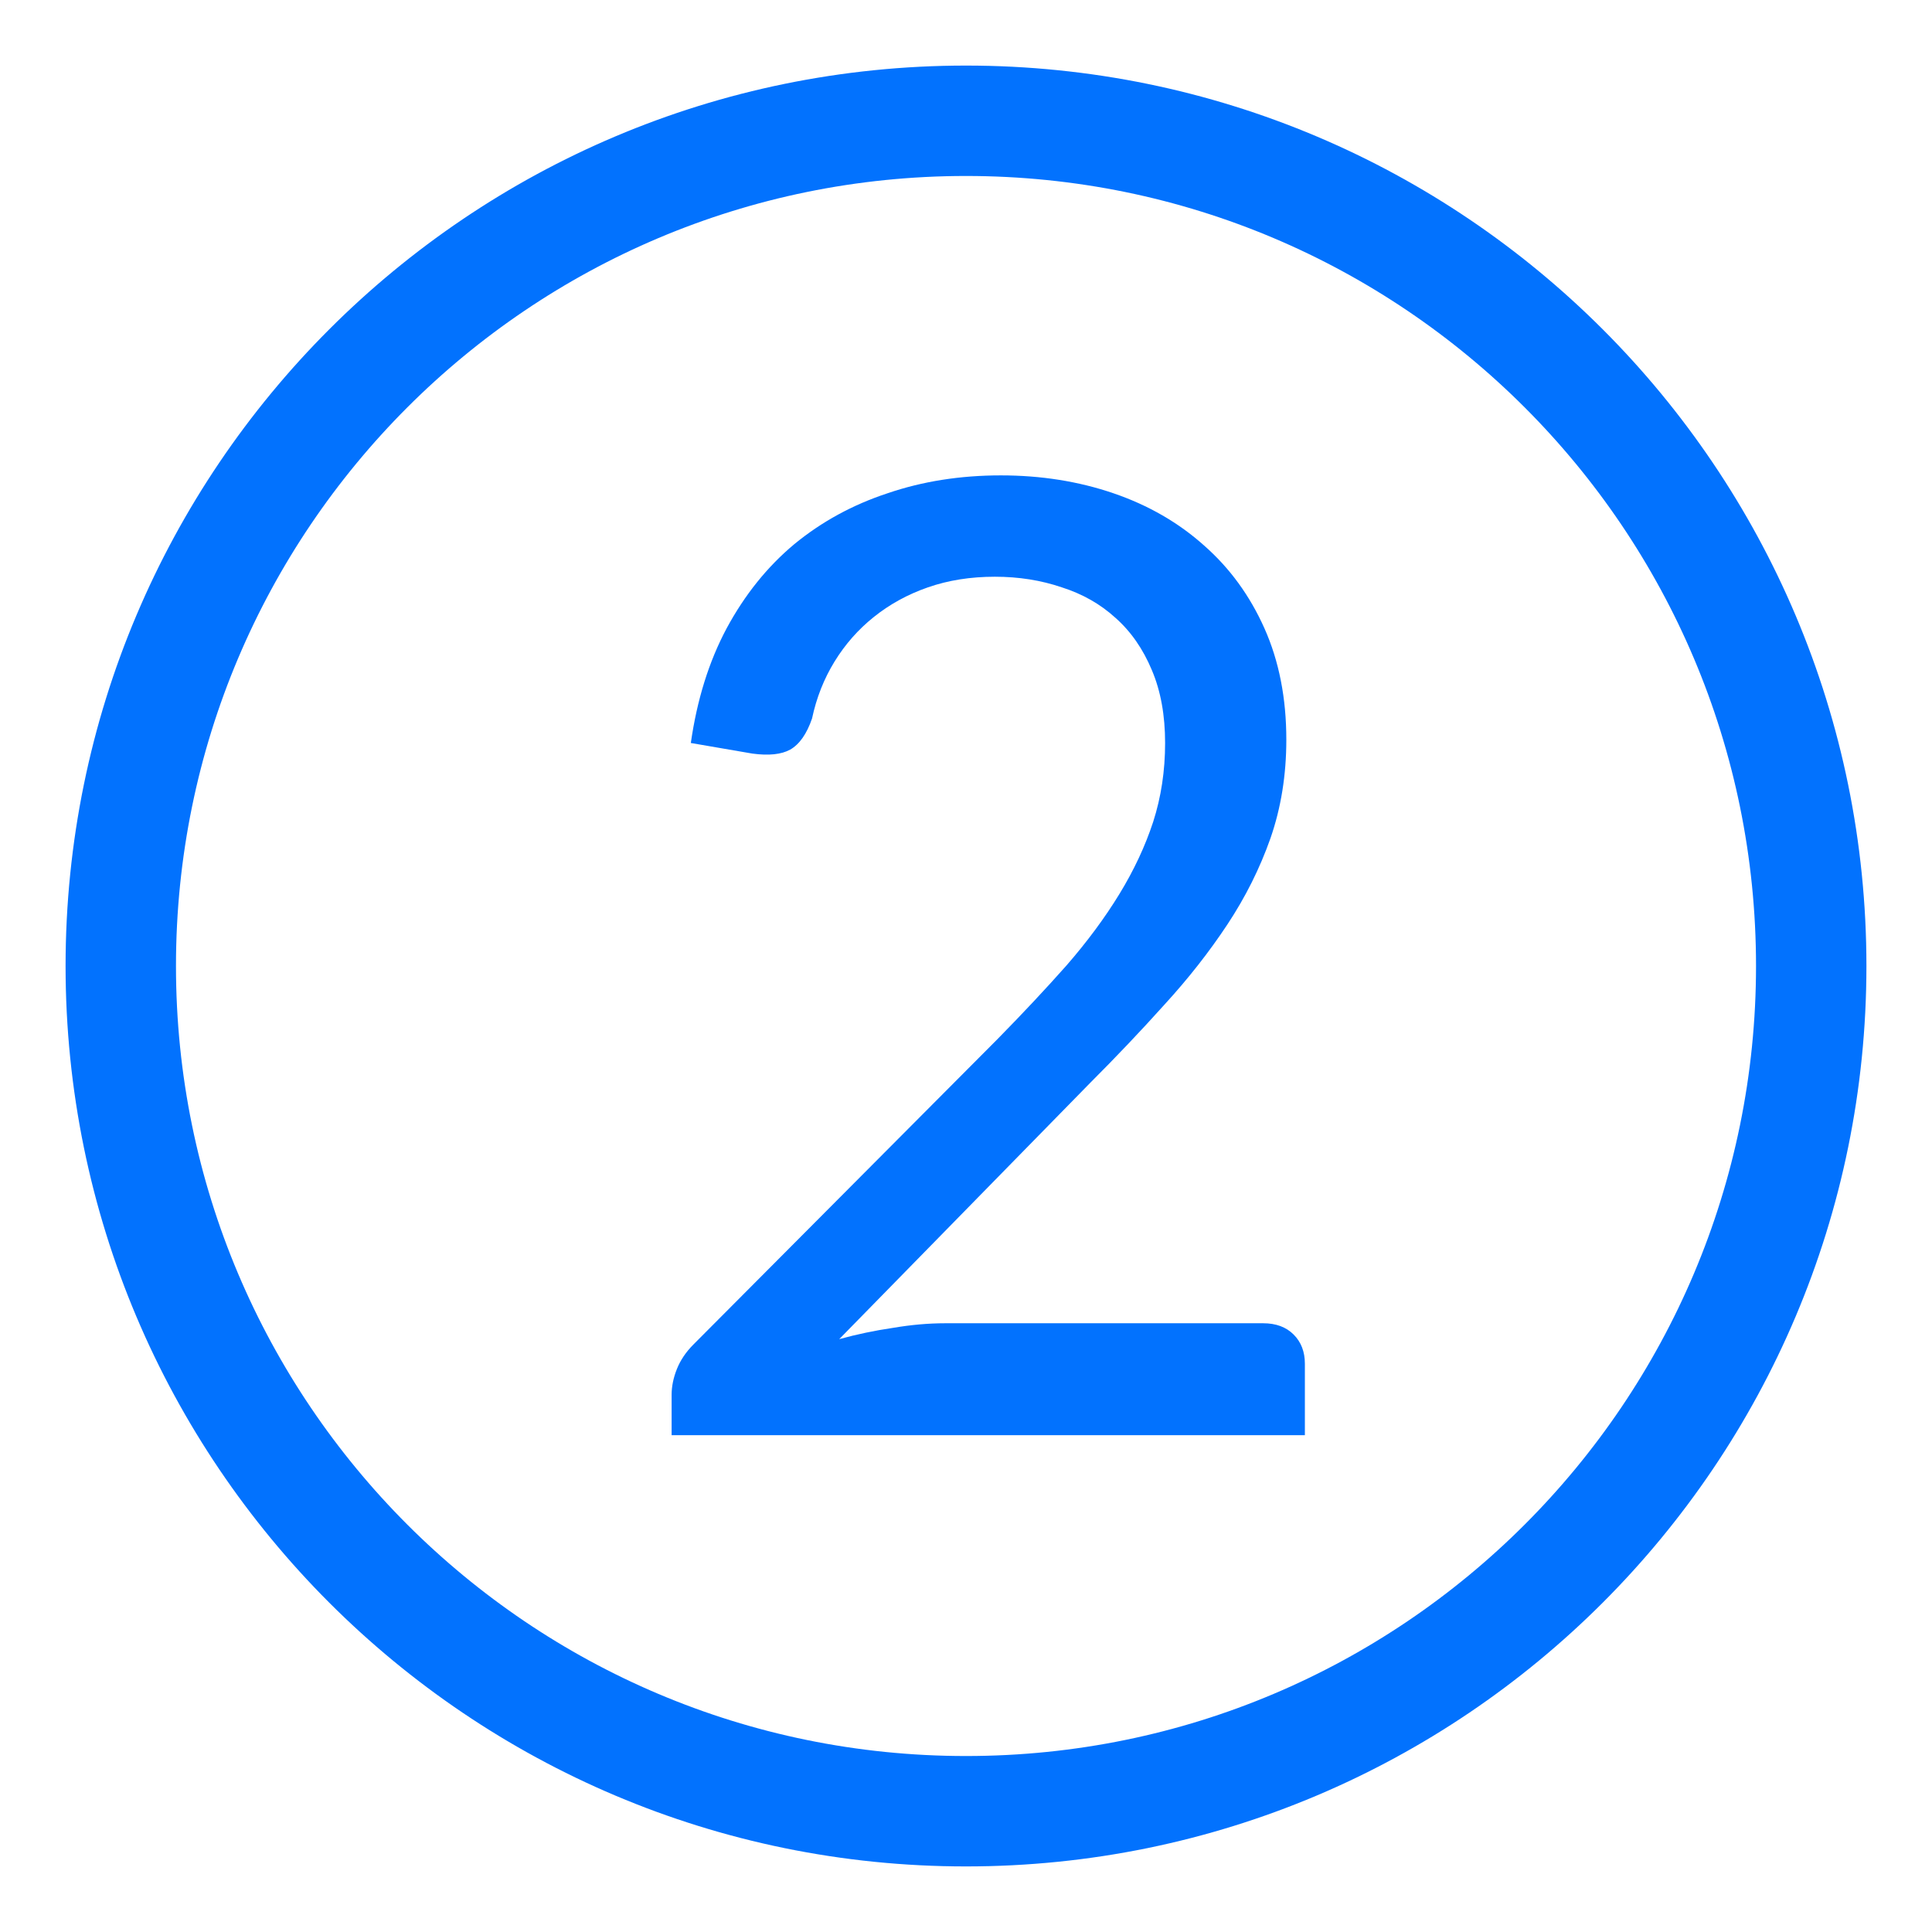
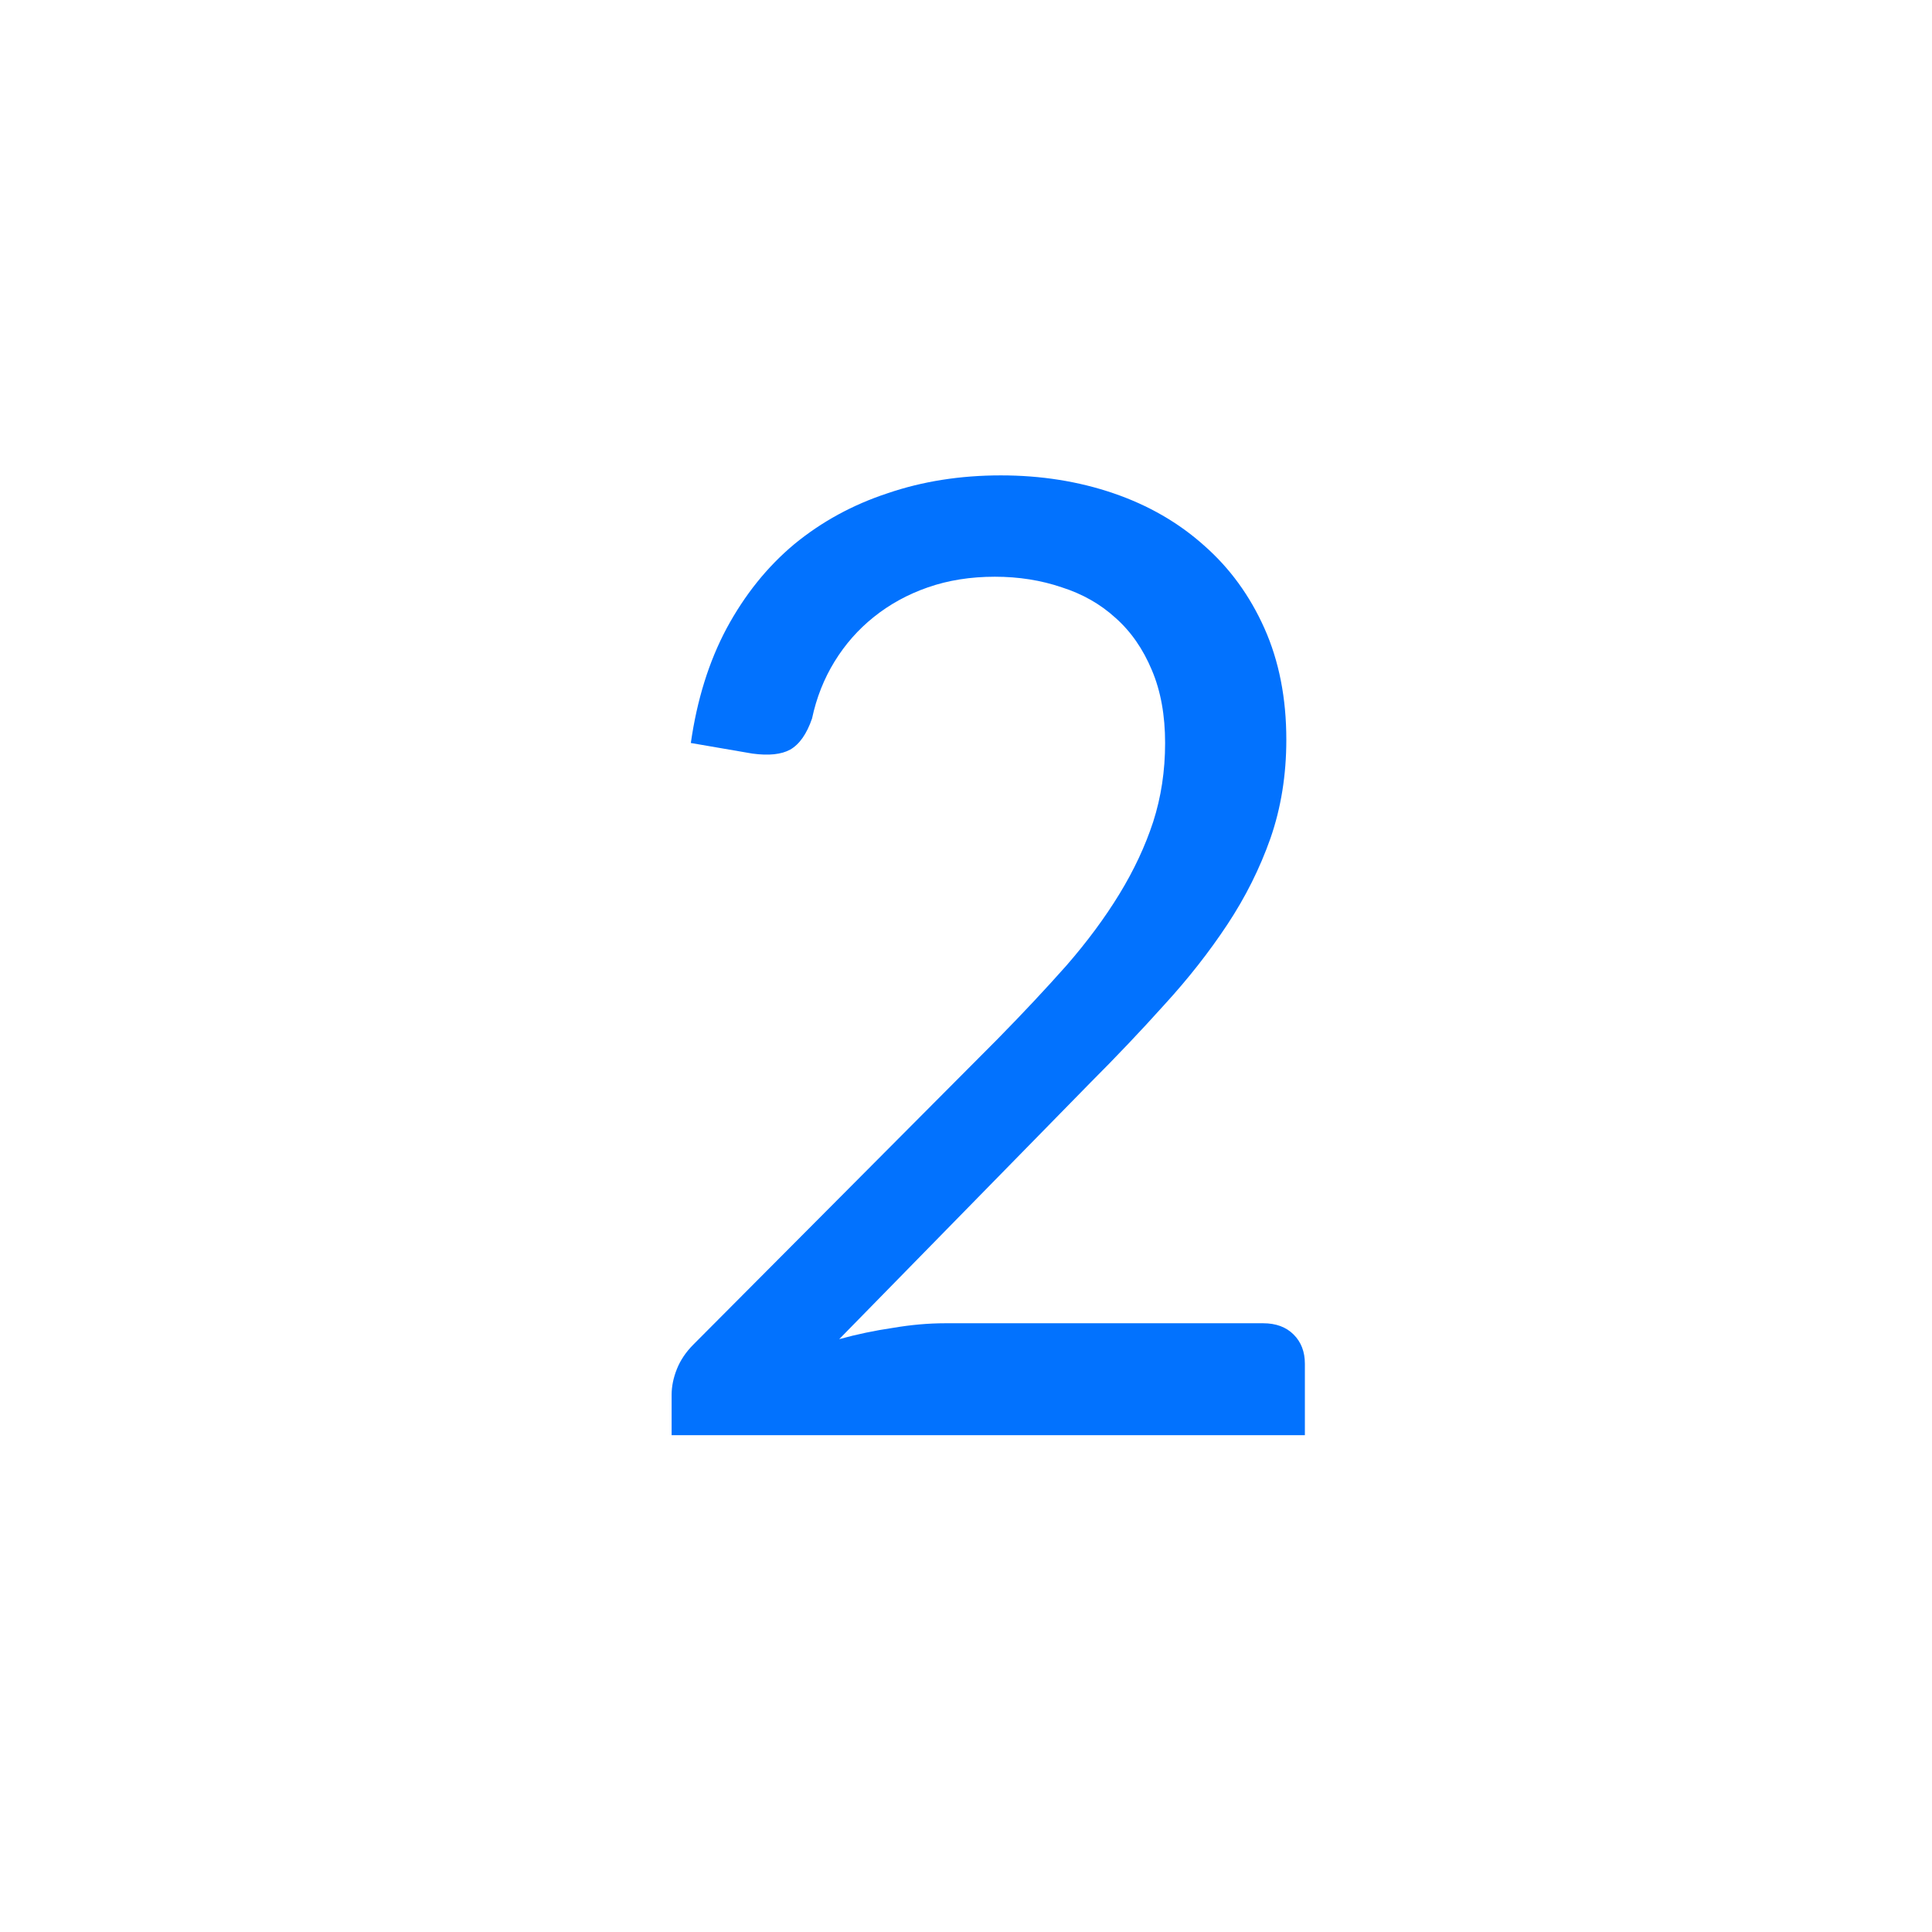
<svg xmlns="http://www.w3.org/2000/svg" width="35" height="35" viewBox="0 0 35 35" fill="none">
-   <path d="M17.5 32.812C25.957 32.812 32.812 25.957 32.812 17.5C32.812 9.043 25.957 2.188 17.5 2.188C9.043 2.188 2.188 9.043 2.188 17.5C2.188 25.957 9.043 32.812 17.5 32.812Z" stroke="#0272FE" stroke-width="2" stroke-linecap="round" stroke-linejoin="round" />
  <path d="M22.883 23.972C23.115 23.972 23.299 24.04 23.435 24.176C23.571 24.312 23.639 24.488 23.639 24.704V26H12.167V25.268C12.167 25.116 12.199 24.96 12.263 24.8C12.327 24.64 12.427 24.492 12.563 24.356L18.071 18.824C18.527 18.36 18.943 17.916 19.319 17.492C19.695 17.06 20.015 16.628 20.279 16.196C20.543 15.764 20.747 15.328 20.891 14.888C21.035 14.44 21.107 13.964 21.107 13.46C21.107 12.956 21.027 12.516 20.867 12.14C20.707 11.756 20.487 11.44 20.207 11.192C19.935 10.944 19.611 10.76 19.235 10.64C18.859 10.512 18.455 10.448 18.023 10.448C17.583 10.448 17.179 10.512 16.811 10.64C16.443 10.768 16.115 10.948 15.827 11.18C15.547 11.404 15.311 11.672 15.119 11.984C14.927 12.296 14.791 12.64 14.711 13.016C14.615 13.296 14.483 13.484 14.315 13.58C14.155 13.668 13.927 13.692 13.631 13.652L12.515 13.46C12.627 12.676 12.843 11.984 13.163 11.384C13.491 10.776 13.899 10.268 14.387 9.86C14.883 9.452 15.447 9.144 16.079 8.936C16.711 8.72 17.395 8.612 18.131 8.612C18.859 8.612 19.539 8.72 20.171 8.936C20.803 9.152 21.351 9.468 21.815 9.884C22.279 10.292 22.643 10.792 22.907 11.384C23.171 11.976 23.303 12.648 23.303 13.4C23.303 14.04 23.207 14.636 23.015 15.188C22.823 15.732 22.563 16.252 22.235 16.748C21.907 17.244 21.527 17.728 21.095 18.2C20.671 18.672 20.219 19.148 19.739 19.628L15.203 24.26C15.523 24.172 15.847 24.104 16.175 24.056C16.503 24 16.819 23.972 17.123 23.972H22.883Z" fill="#0272FE" />
</svg>